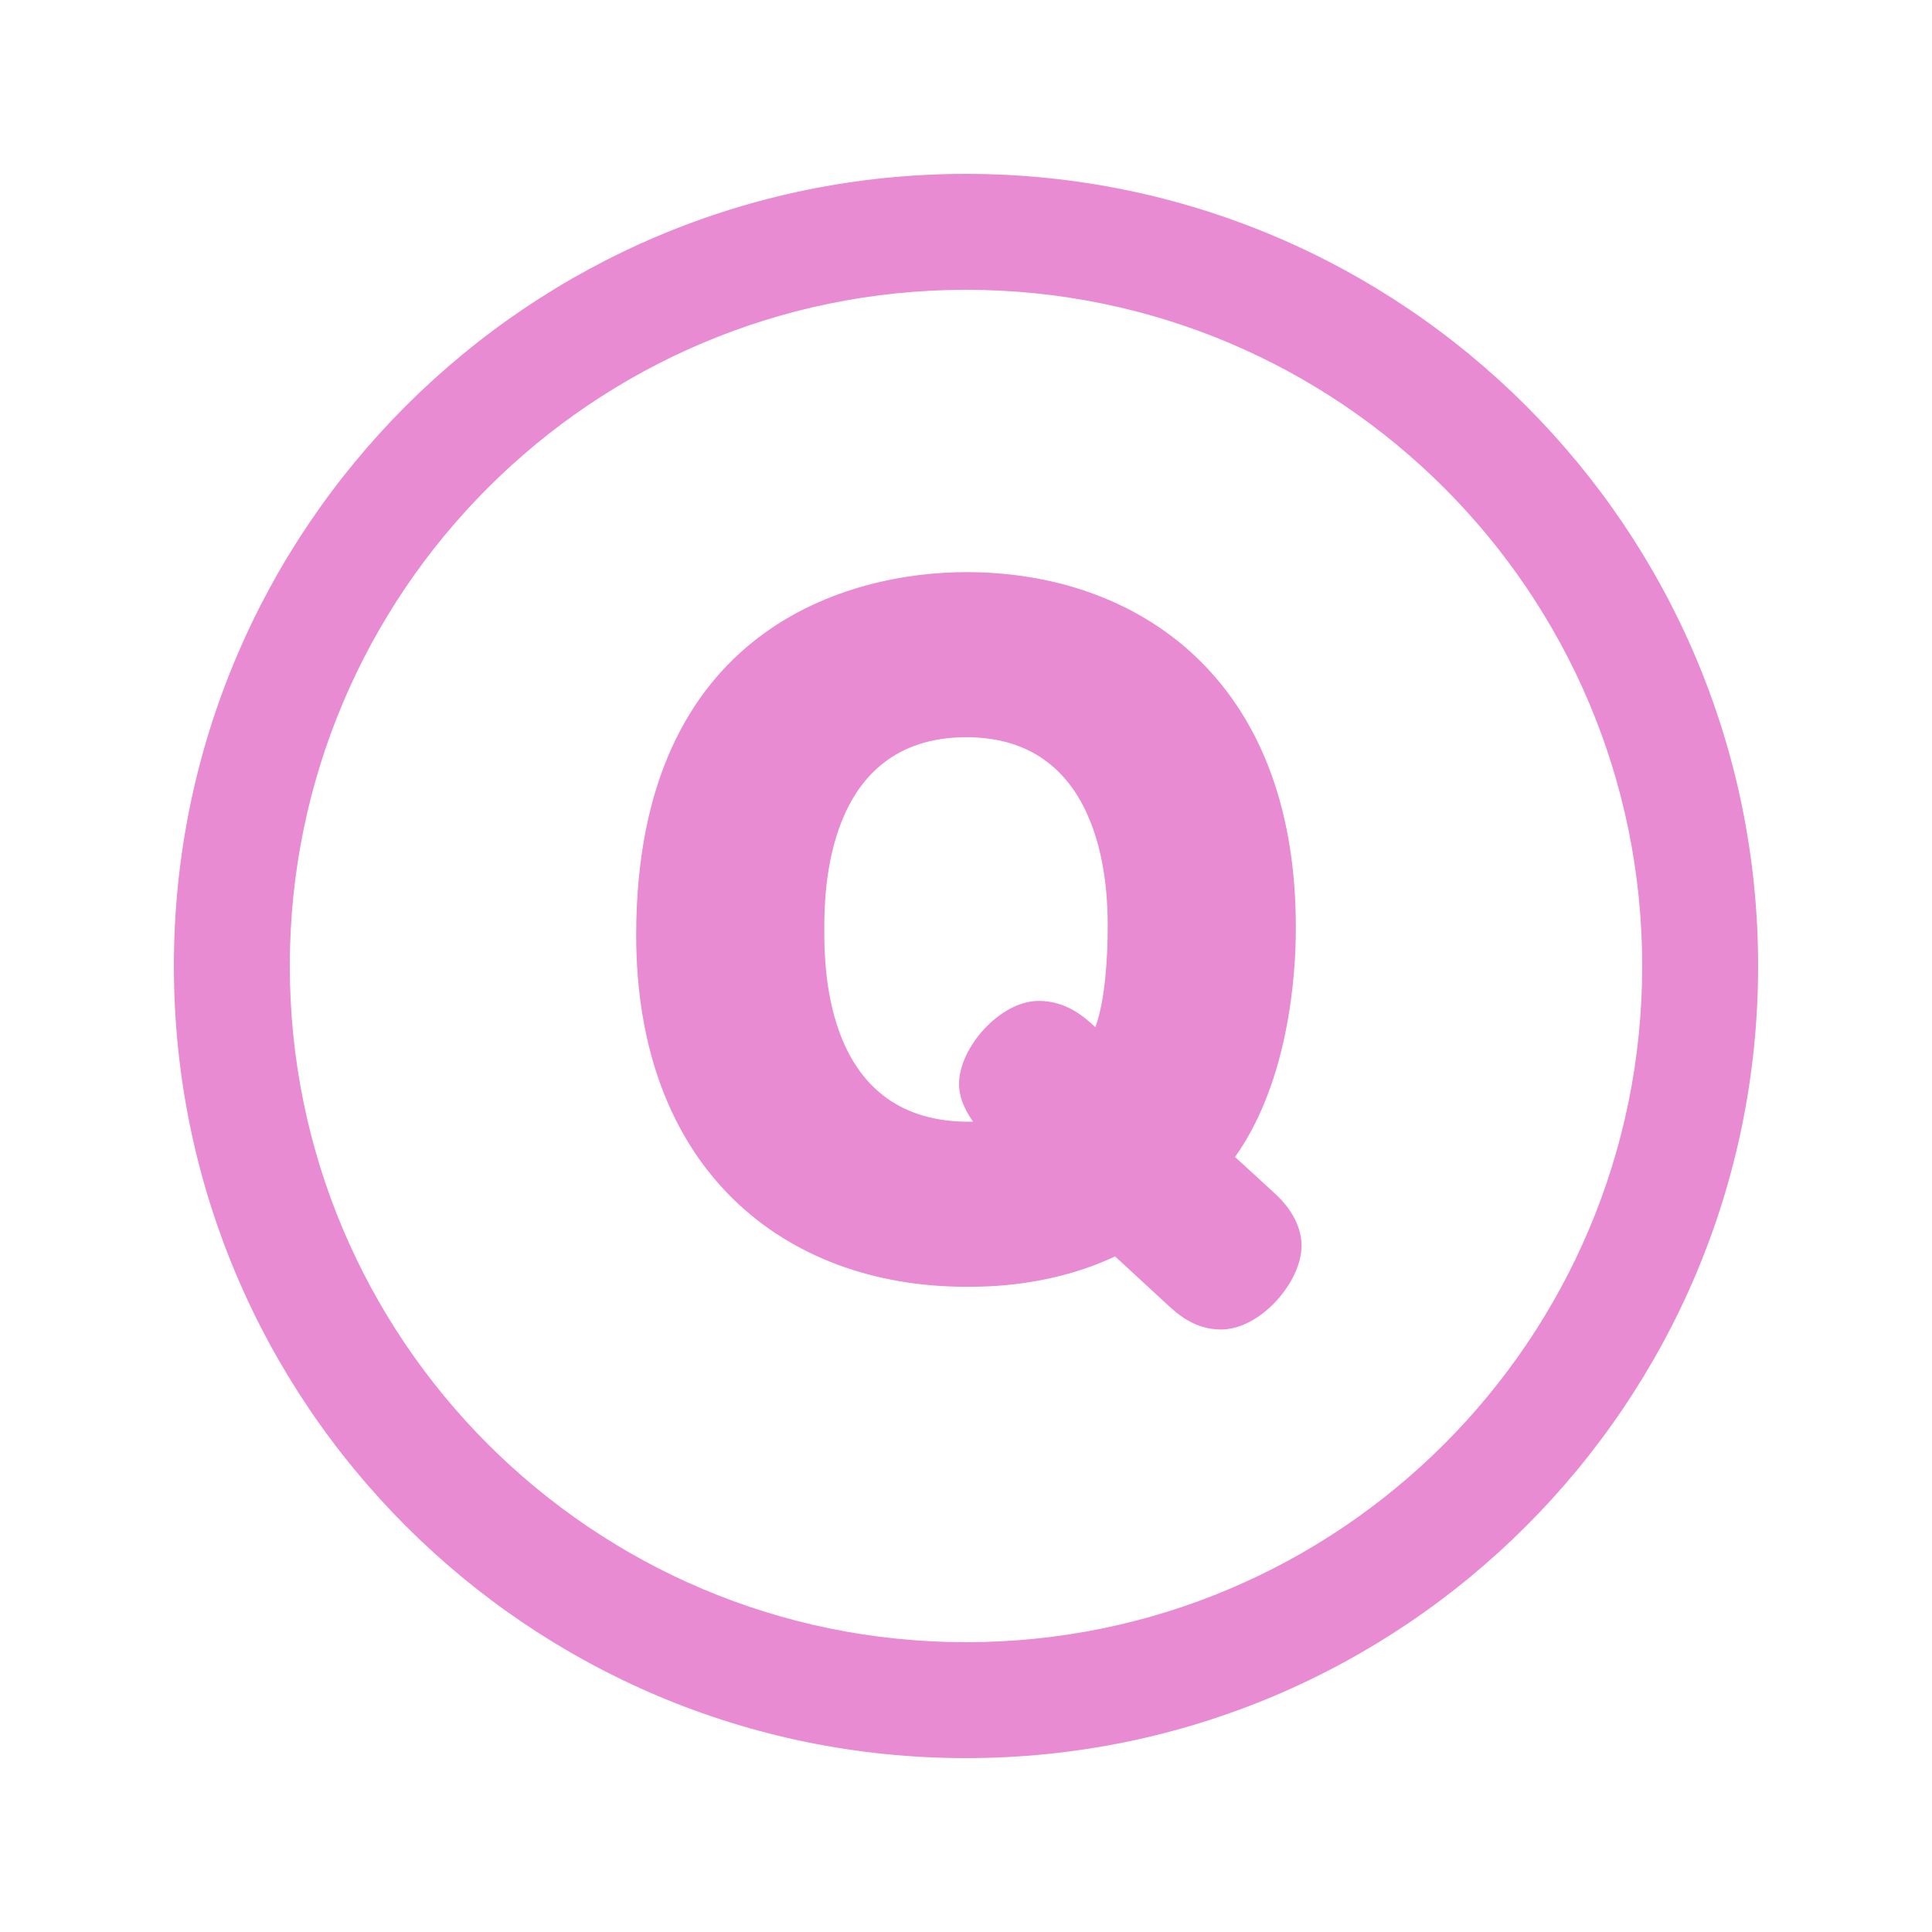
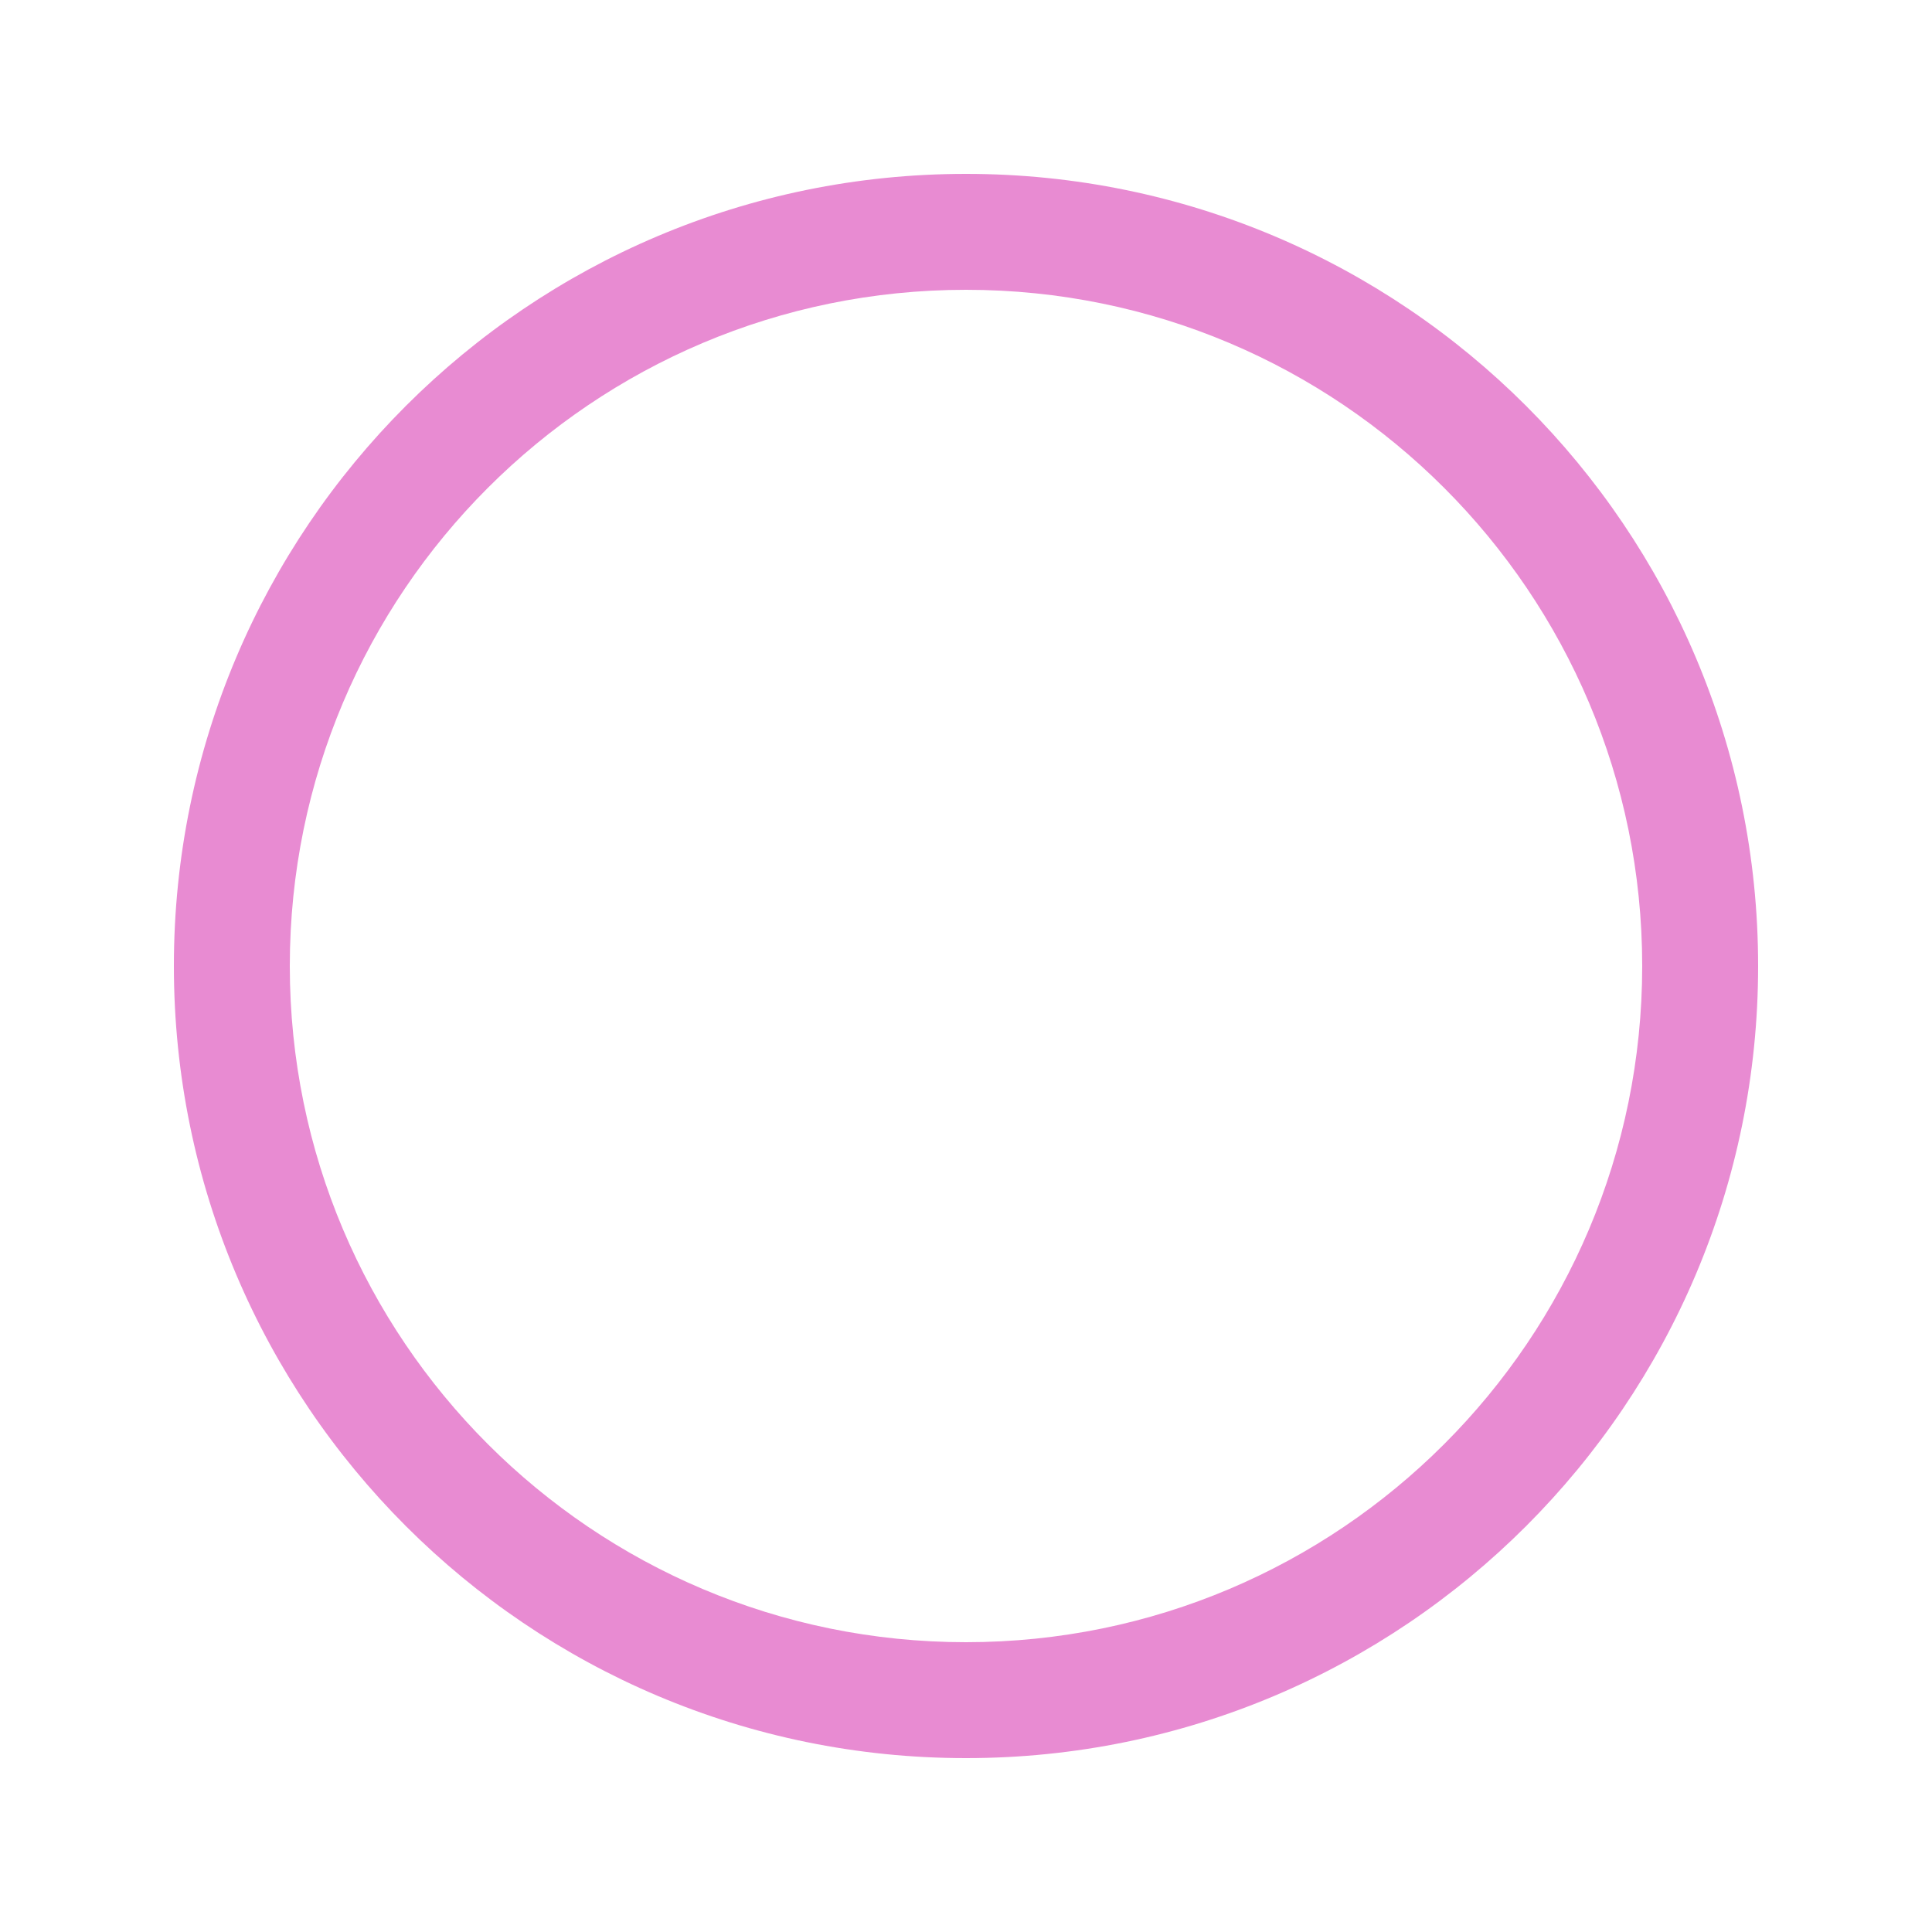
<svg xmlns="http://www.w3.org/2000/svg" version="1.1" x="0px" y="0px" width="200px" height="200px" viewBox="-18 -18 200 200" overflow="visible" enable-background="new -18 -18 200 200" xml:space="preserve">
  <defs>
</defs>
  <path fill="#E88BD2" d="M164,82c0,45.287-36.713,82-82,82c-45.288,0-82-36.713-82-82S36.712,0,82,0C127.287,0,164,36.713,164,82z   M82,12c-38.66,0-70,31.341-70,70s31.34,70,70,70c38.66,0,70-31.341,70-70S120.66,12,82,12z" />
  <g>
    <g>
-       <path fill="#E88BD2" d="M113.846,105.429c2.466,2.211,2.892,4.337,2.892,5.527c0,3.741-4.252,8.674-8.334,8.674    c-2.721,0-4.507-1.616-5.442-2.466l-5.527-5.103c-6.718,3.146-13.266,3.146-15.392,3.146c-18.963,0-34.185-12.246-34.185-36.396    c0-32.059,22.365-37.586,34.185-37.586c17.518,0,34.1,10.8,34.1,36.736c0,2.125,0,14.966-6.293,23.81L113.846,105.429z     M96.668,77.962c0-3.146,0-19.645-14.626-19.645c-14.711,0-14.711,16.327-14.711,19.899c0,3.911,0,20.238,15.392,19.898    c-1.105-1.615-1.445-2.807-1.445-3.912c0-3.741,4.251-8.588,8.249-8.588c2.891,0,4.762,1.7,5.867,2.721    C96.413,85.529,96.668,81.107,96.668,77.962z" />
-     </g>
+       </g>
  </g>
</svg>